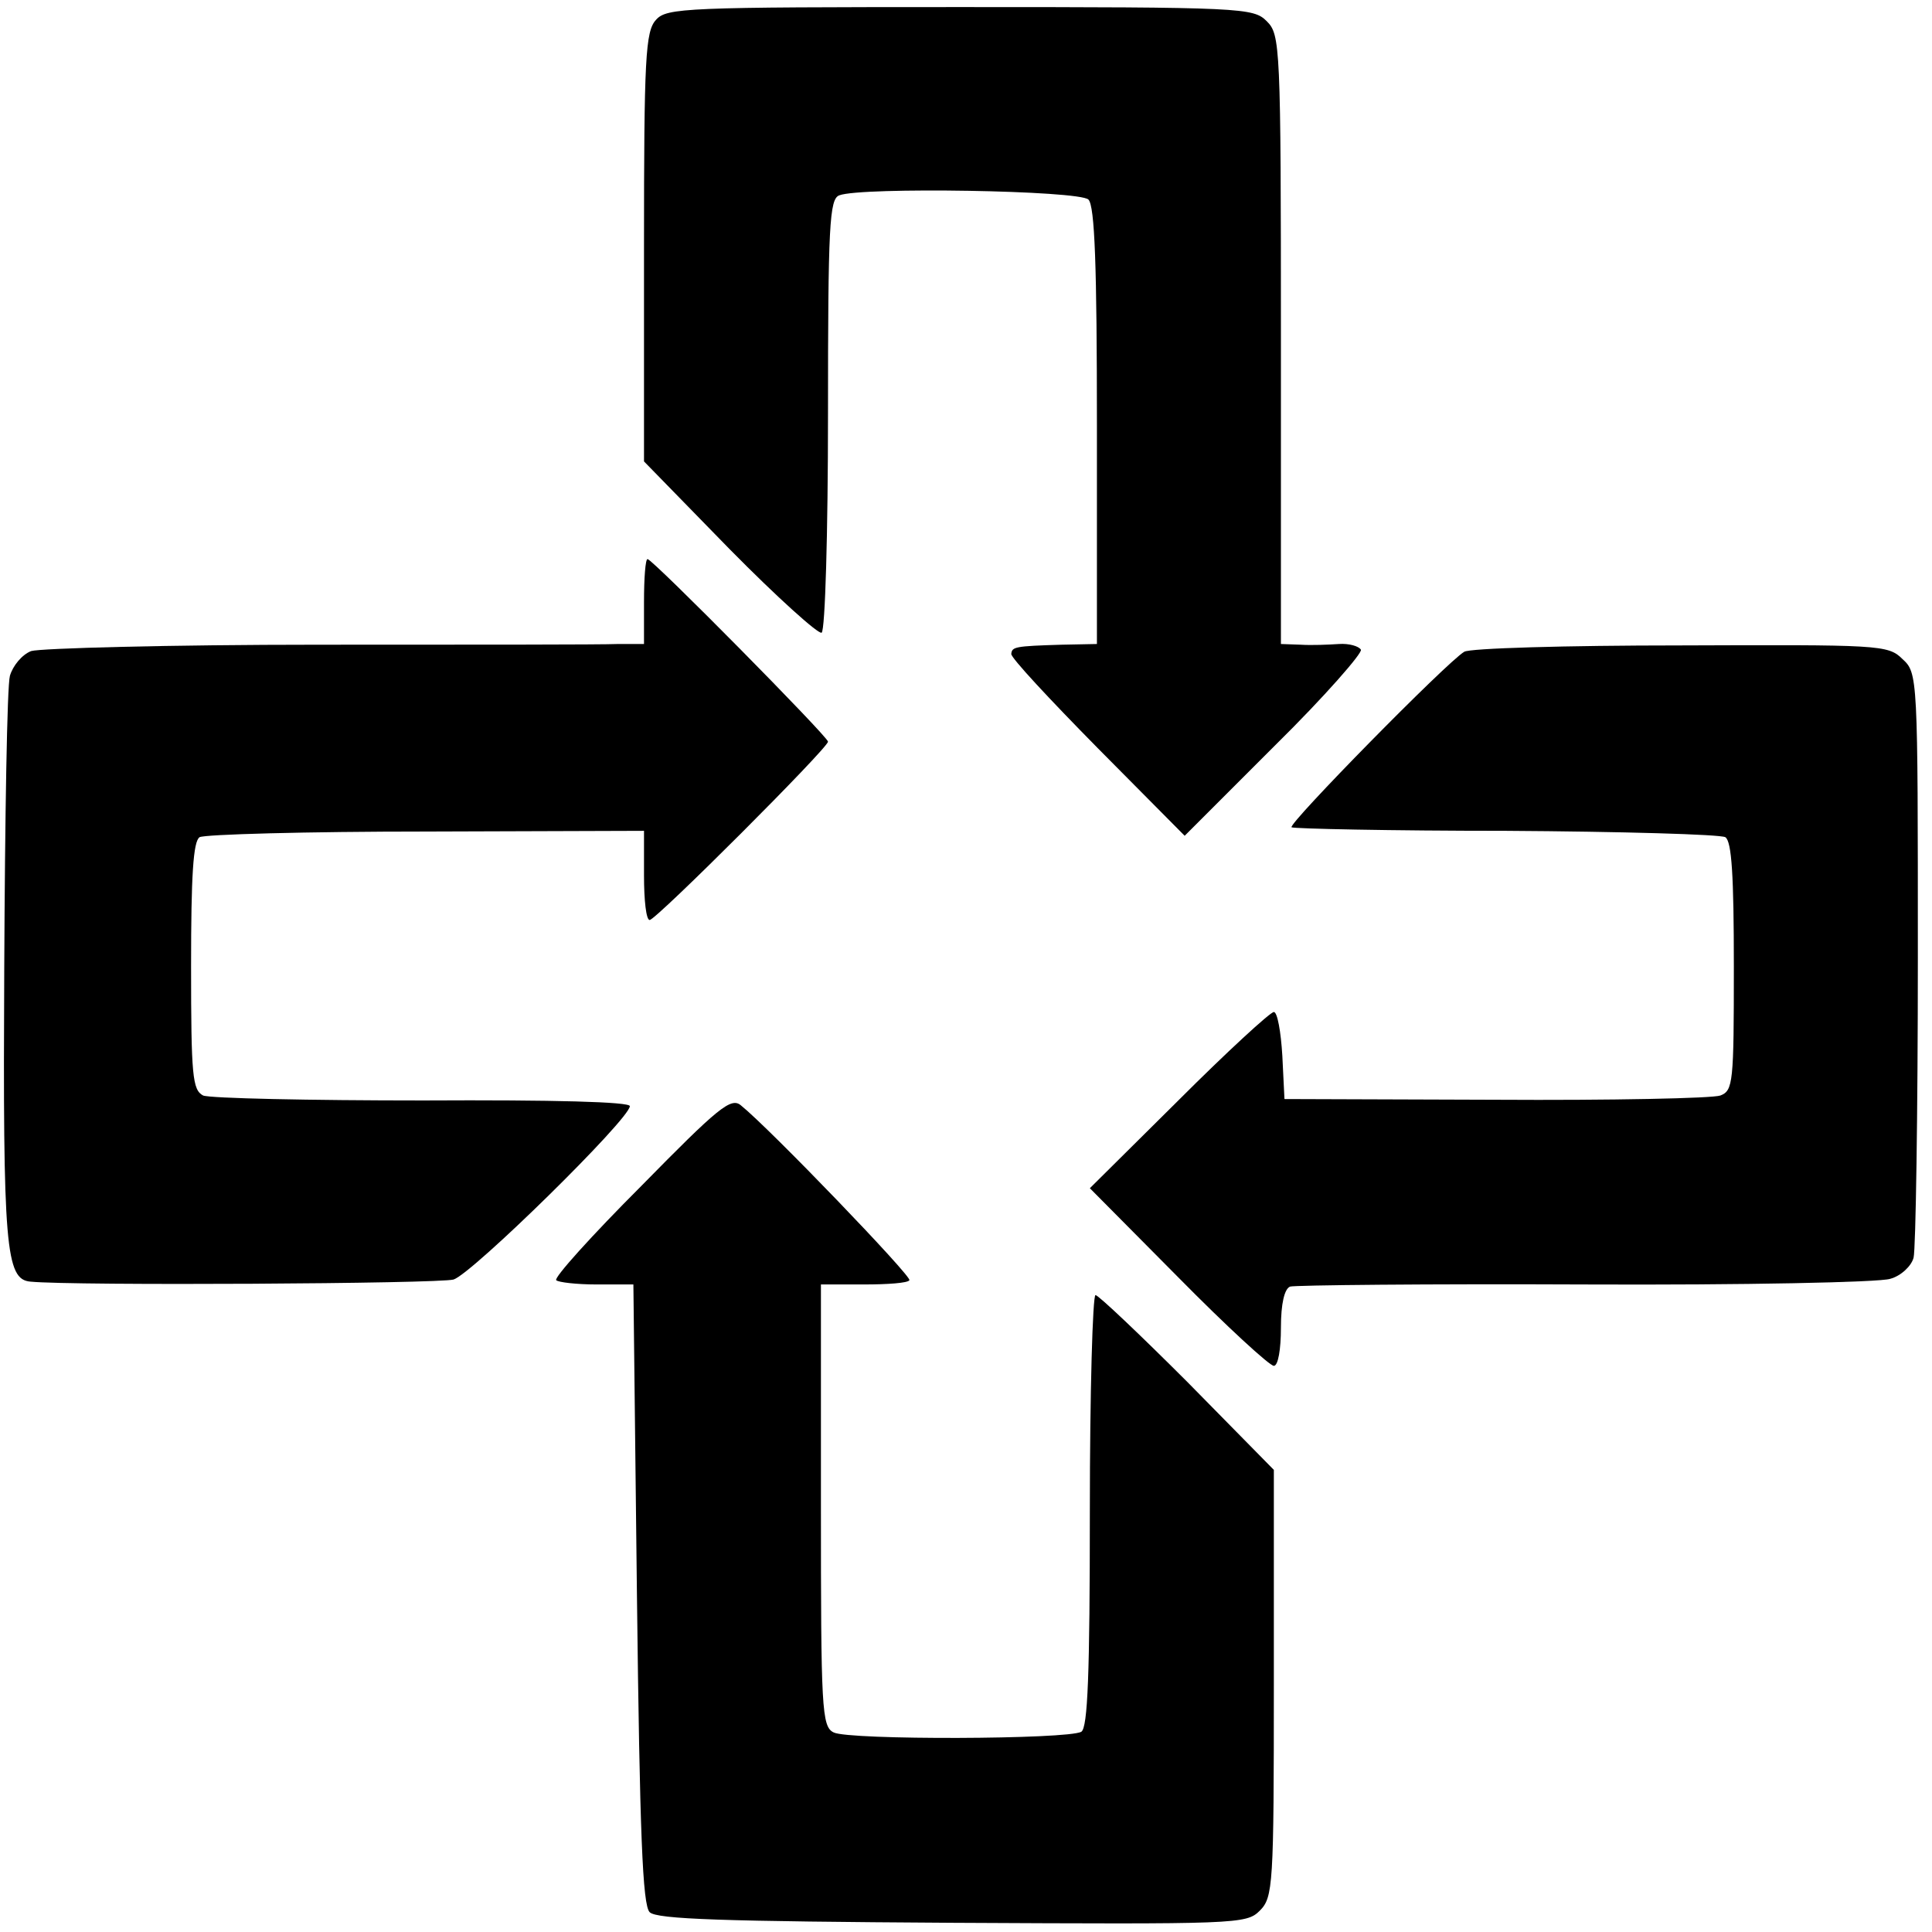
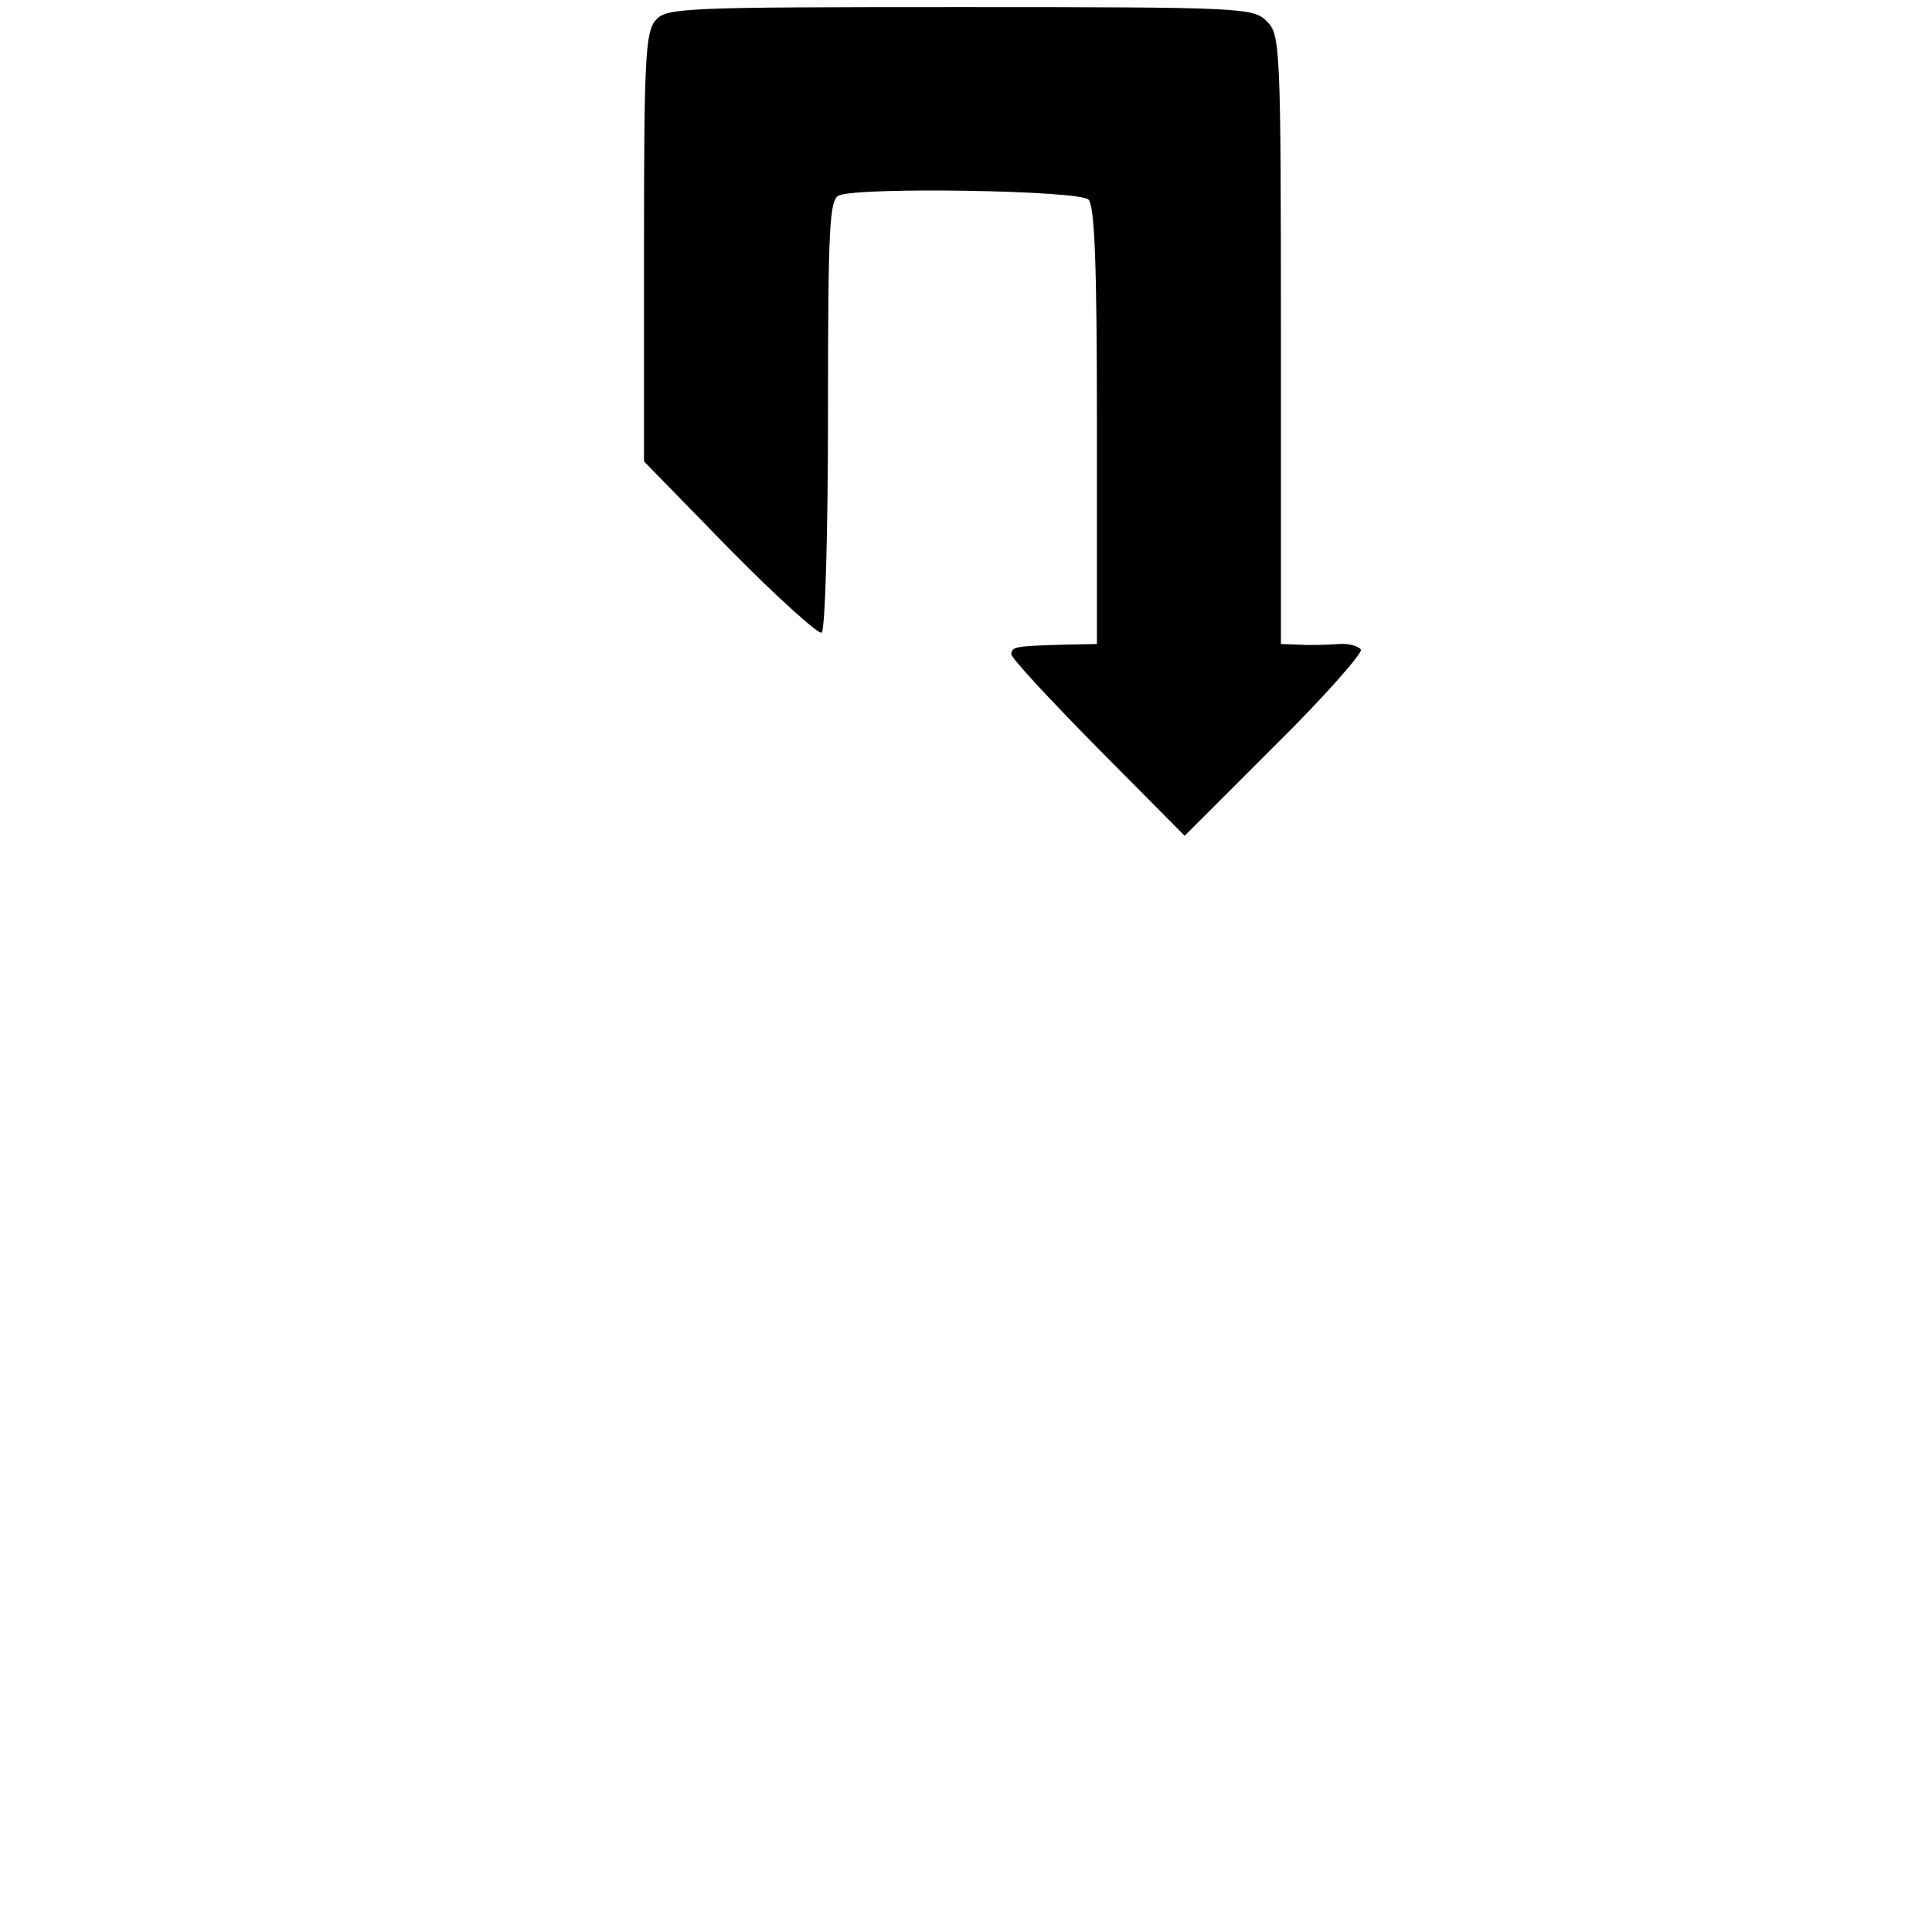
<svg xmlns="http://www.w3.org/2000/svg" version="1.0" width="273pt" height="273pt" viewBox="0 0 273 273" preserveAspectRatio="xMidYMid meet">
  <g transform="translate(0,273) scale(0.1,-0.1)" fill="#000000" stroke="none">
    <path d="M927 2702 c-15 -16 -17 -54 -17 -321 l0 -303 121 -124 c67 -68 126 -121 130 -118 5 3 9 142 9 309 0 267 2 304 16 309 31 12 339 7 352 -6 9 -9 12 -94 12 -320 l0 -308 -50 -1 c-66 -2 -70 -3 -71 -13 -1 -5 54 -64 122 -133 l123 -124 128 128 c70 69 124 131 121 135 -3 5 -17 9 -31 8 -15 -1 -39 -2 -54 -1 l-28 1 0 430 c0 417 -1 431 -20 450 -19 19 -33 20 -433 20 -388 0 -415 -1 -430 -18z" />
-     <path d="M910 1880 l0 -60 -37 0 c-21 -1 -211 -1 -422 -1 -211 0 -394 -5 -407 -9 -13 -5 -26 -21 -30 -35 -4 -14 -7 -200 -8 -413 -2 -395 2 -440 37 -443 60 -6 578 -3 598 3 27 9 249 227 249 245 0 6 -106 9 -292 8 -161 0 -301 3 -311 7 -15 8 -17 27 -17 183 0 128 3 176 12 182 7 4 151 8 321 8 l307 1 0 -63 c0 -35 3 -63 8 -63 9 0 252 243 252 252 0 7 -248 258 -255 258 -3 0 -5 -27 -5 -60z" />
-     <path d="M2069 1809 c-25 -15 -249 -243 -244 -248 3 -2 139 -5 303 -5 163 -1 303 -5 310 -9 9 -6 12 -54 12 -183 0 -164 -1 -175 -19 -182 -11 -4 -154 -7 -318 -6 l-298 1 -3 61 c-2 34 -7 62 -12 62 -5 0 -66 -56 -135 -125 l-125 -124 125 -126 c68 -69 129 -125 135 -125 6 0 10 23 10 54 0 34 5 55 13 58 6 2 194 4 417 3 223 -1 417 3 431 8 15 4 30 18 33 30 3 12 6 203 6 424 0 399 0 402 -22 422 -20 20 -34 20 -314 19 -161 0 -298 -4 -305 -9z" />
-     <path d="M906 1054 c-70 -70 -124 -130 -120 -133 3 -3 29 -6 57 -6 l52 0 5 -437 c4 -340 8 -440 18 -450 10 -10 103 -13 428 -15 401 -2 415 -2 434 17 19 19 20 35 20 322 l0 301 -122 124 c-67 67 -126 123 -130 123 -4 0 -8 -137 -8 -304 0 -233 -3 -307 -12 -313 -18 -11 -329 -12 -350 -1 -17 8 -18 34 -18 321 l0 312 61 0 c33 0 62 2 64 6 4 5 -197 214 -238 247 -14 12 -32 -3 -141 -114z" />
  </g>
</svg>